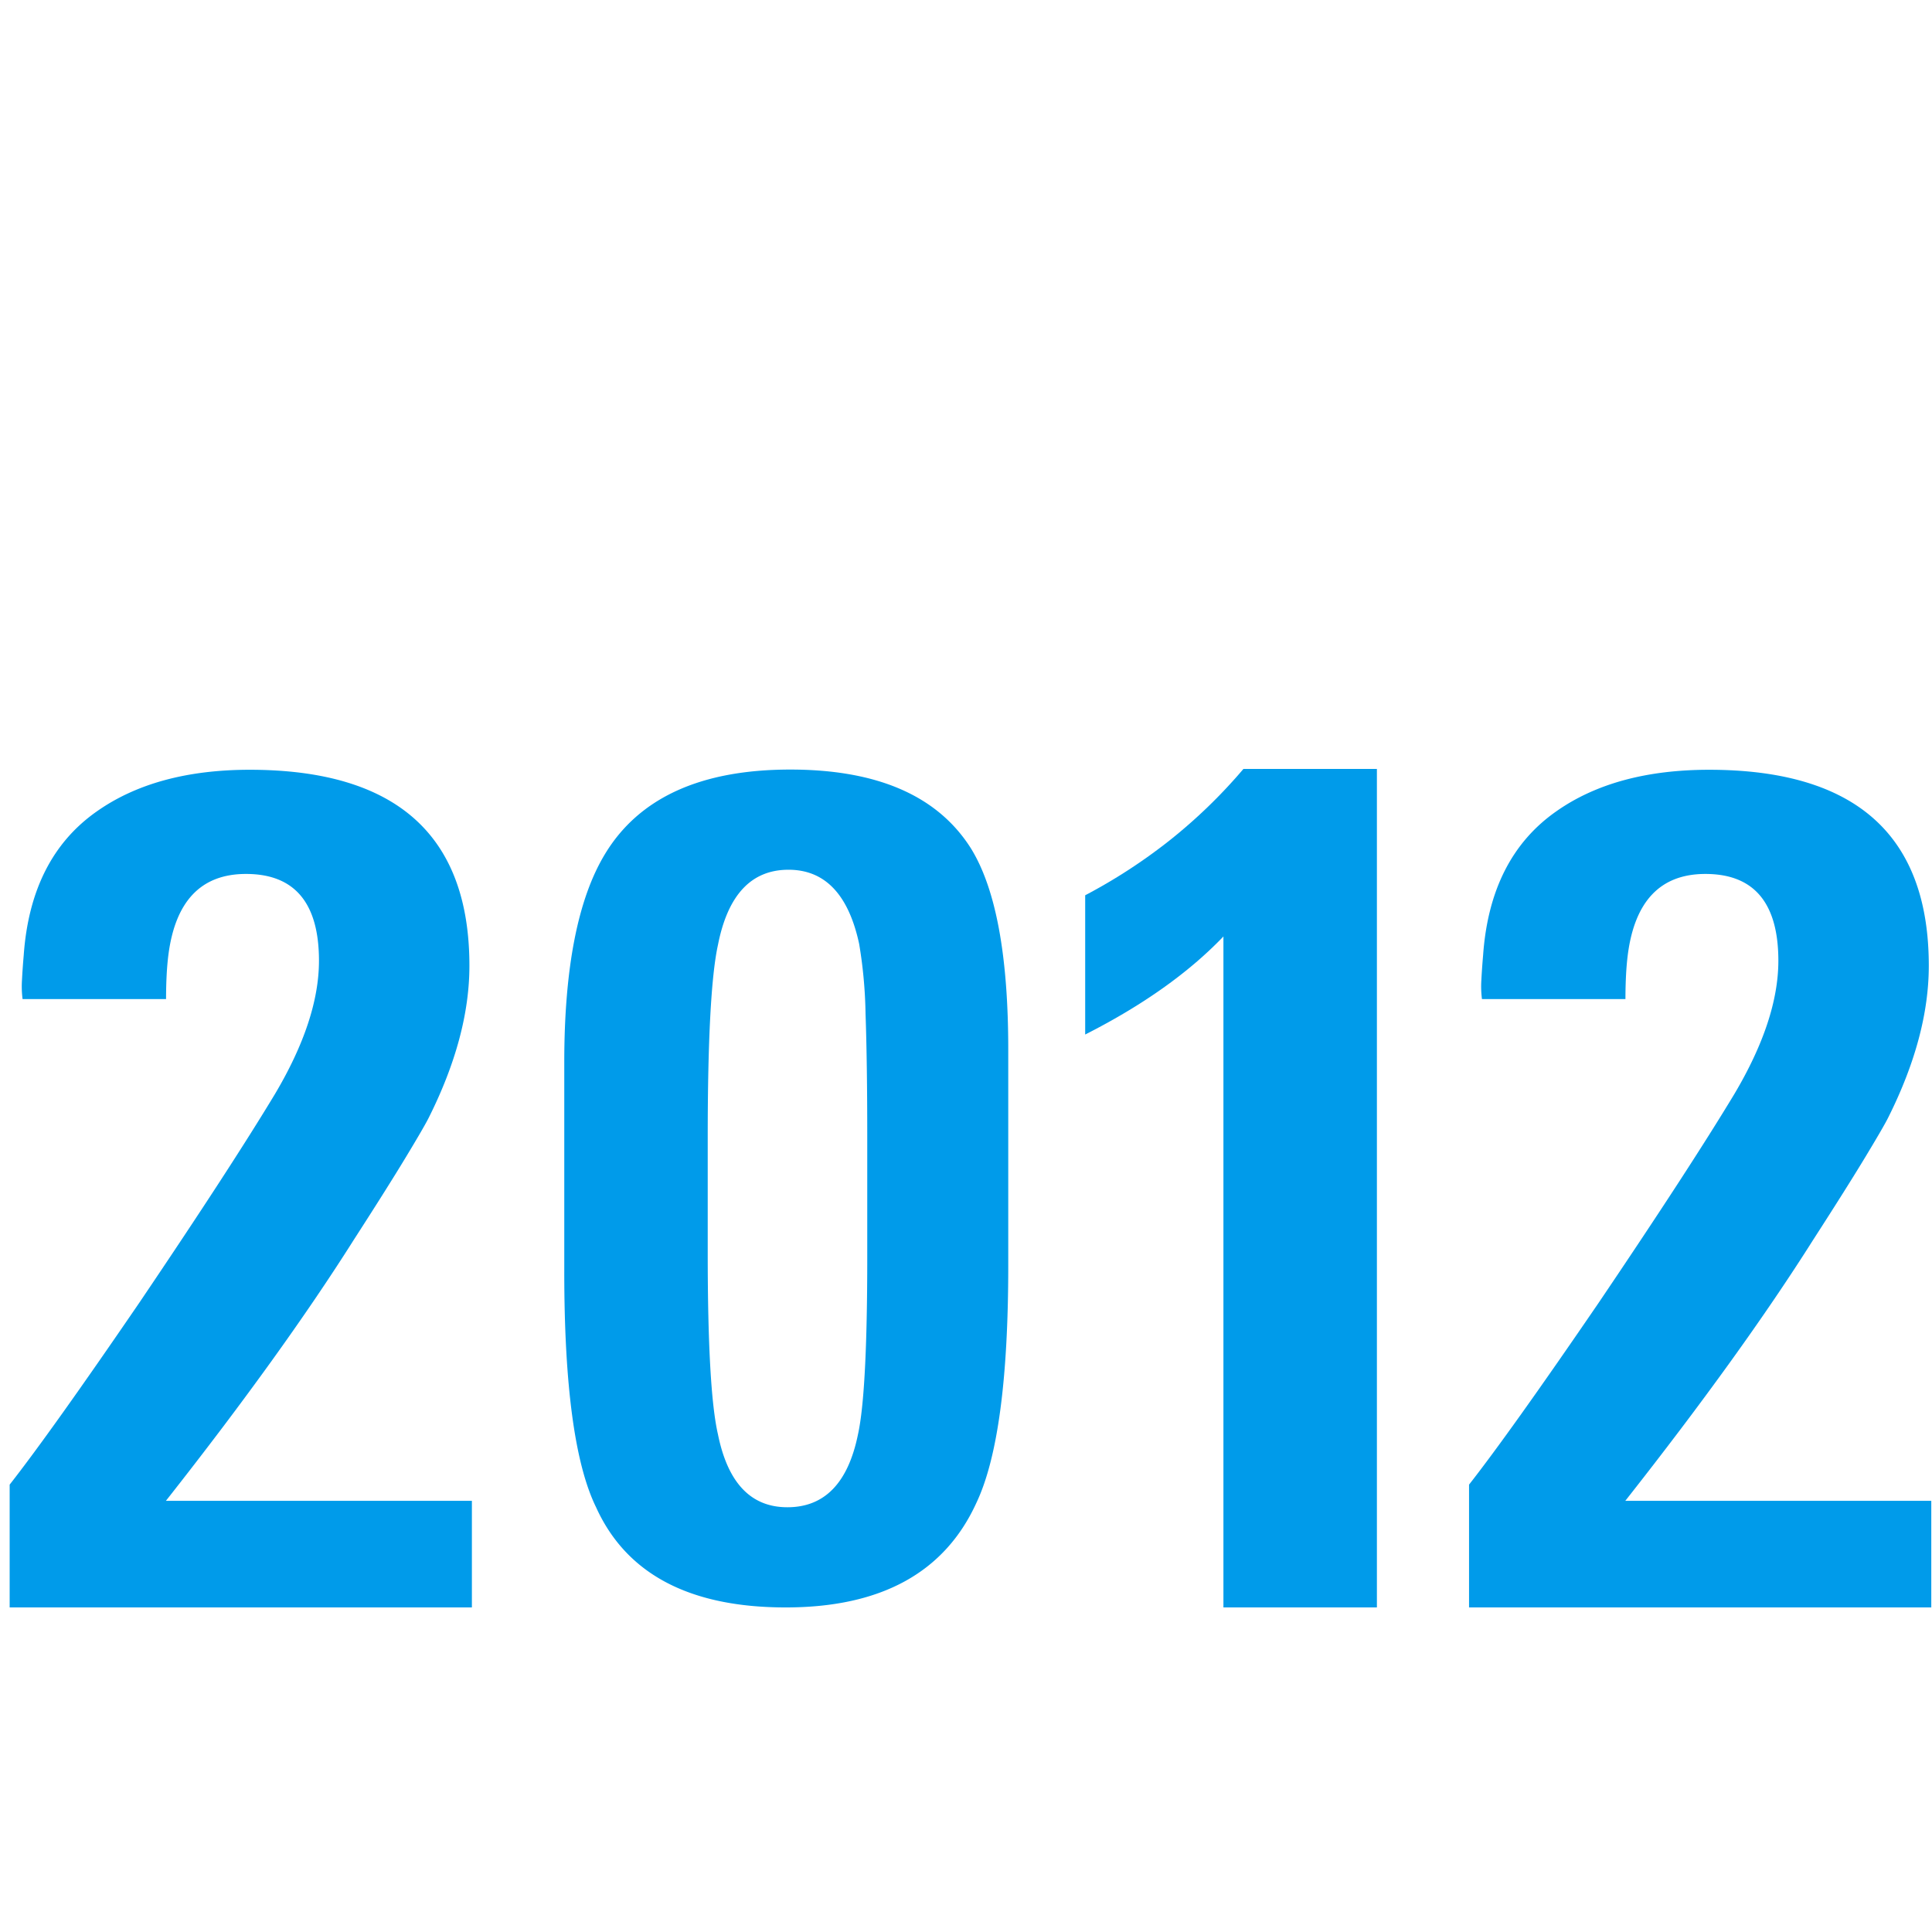
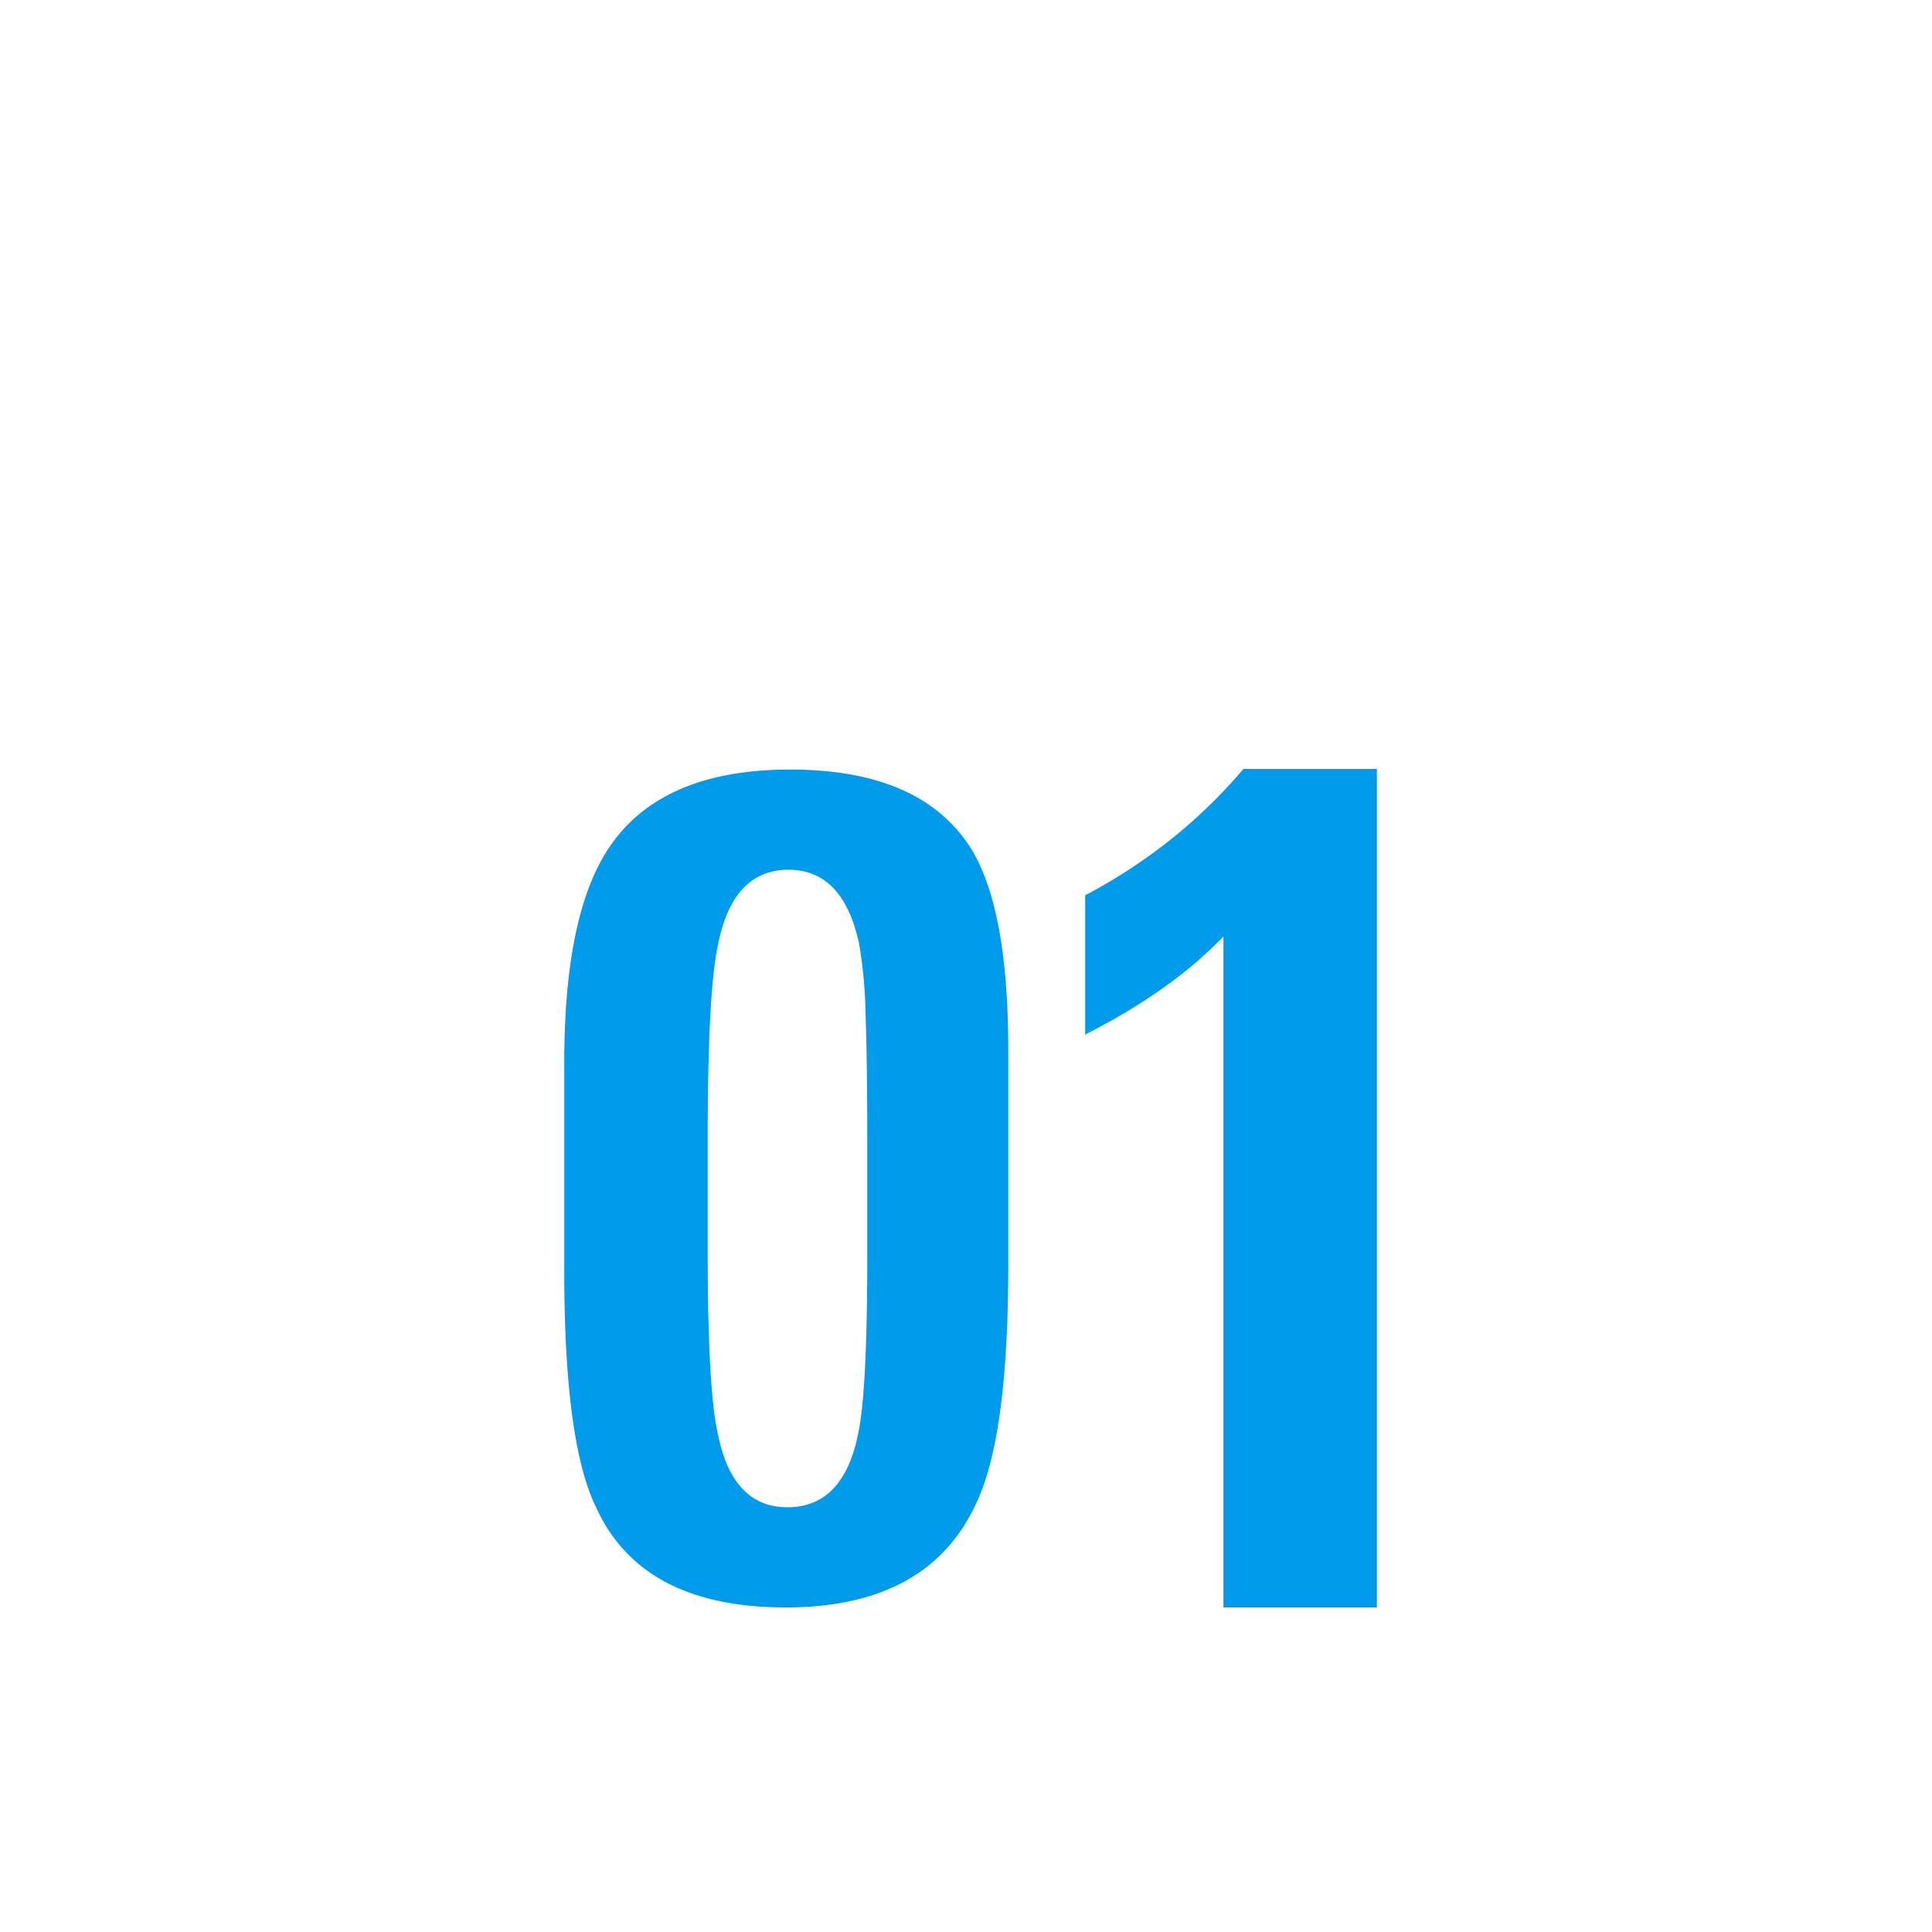
<svg xmlns="http://www.w3.org/2000/svg" xmlns:ns1="http://sodipodi.sourceforge.net/DTD/sodipodi-0.dtd" xmlns:ns2="http://www.inkscape.org/namespaces/inkscape" xmlns:ns3="http://www.openswatchbook.org/uri/2009/osb" viewBox="0 0 500 500" version="1.1" id="svg6" ns1:docname="10-years-of-Rohde-Schwarz-oscilloscope-innovation-year-2012_500x.svg" ns2:export-filename="C:\Users\SCHINZ\Desktop\10-years-oscilloscopes\Icons_infografiken\Export\Icons_benefit_7.png" ns2:export-xdpi="96" ns2:export-ydpi="96" ns2:version="0.92.4 (5da689c313, 2019-01-14)" width="500" height="500">
  <defs id="defs10">
    <linearGradient id="linearGradient4528" ns3:paint="solid">
      <stop style="stop-color:#000000;stop-opacity:1;" offset="0" id="stop4526" />
    </linearGradient>
  </defs>
  <ns1:namedview pagecolor="#ffffff" bordercolor="#666666" borderopacity="1" objecttolerance="10" gridtolerance="10" guidetolerance="10" ns2:pageopacity="0" ns2:pageshadow="2" ns2:window-width="1818" ns2:window-height="1057" id="namedview8" showgrid="false" showguides="true" ns2:guide-bbox="true" ns2:zoom="1" ns2:cx="336.29065" ns2:cy="222.80732" ns2:window-x="94" ns2:window-y="-8" ns2:window-maximized="1" ns2:current-layer="svg6">
    <ns1:guide position="145.662,390.842" orientation="0,1" id="guide5967" ns2:locked="false" />
    <ns1:guide position="137.661,78.9" orientation="0,1" id="guide5969" ns2:locked="false" />
    <ns1:guide position="225.165,289.657" orientation="1,0" id="guide6023" ns2:locked="false" />
    <ns1:guide position="56,84" orientation="0,1" id="guide851" ns2:locked="false" />
    <ns1:guide position="-98,680" orientation="0,1" id="guide853" ns2:locked="false" />
    <ns1:guide position="103,301" orientation="0,1" id="guide4603" ns2:locked="false" />
  </ns1:namedview>
  <title id="title2">Icons für Glyphs</title>
  <path ns2:connector-curvature="0" d="M 316.621,416 V 242.356 q -13.466,14.066 -35.777,25.38 V 231.697 A 141.034,141.034 0 0 0 302.686,217.5 136.086,136.086 0 0 0 321.798,199 h 34.543 v 217 z" id="path6183" style="fill:#009bea;fill-opacity:1;stroke-width:1.092" />
-   <path style="fill:#009bea;fill-opacity:1;stroke-width:1.071" ns2:connector-curvature="0" d="M 2.5,416 V 384.22 Q 13.294,370.439 36.079,337.107 59.775,302.029 71.157,283.141 q 11.382,-19.177 11.393,-34.478 0,-22.486 -18.888,-22.486 -17.4,0 -20.087,20.987 c -0.203,1.606 -0.353,3.351 -0.45,5.247 -0.096,1.895 -0.15,3.951 -0.15,6.146 H 5.841 a 25.805,25.805 0 0 1 -0.15,-4.947 q 0.139,-2.837 0.45,-6.424 Q 7.94,222.001 25.029,210.008 40.319,199.215 64.647,199.215 q 56.836,0.021 56.836,50.711 0,18.299 -10.493,39.275 -1.199,2.409 -5.996,10.344 -4.797,7.934 -13.492,21.415 -18.578,29.392 -48.569,67.458 H 122.125 V 416 Z" id="path6105" />
  <path ns2:connector-curvature="0" d="m 260.935,327.615 q 0,43.898 -8.228,61.281 -12.342,27.115 -49.37,27.105 -37.322,0 -49.075,-25.926 -8.239,-16.835 -8.228,-61.028 v -54.168 q 0,-36.543 10.575,-53.915 13.226,-21.802 47.907,-21.802 33.797,0 46.718,20.329 9.712,15.625 9.701,52.147 z m -36.491,-33.292 q 0,-19.445 -0.442,-31.966 a 119.415,119.415 0 0 0 -1.662,-18.119 q -4.135,-19.14 -18.266,-19.15 -14.436,0 -18.266,19.445 -2.651,12.069 -2.651,49.79 v 30.051 q 0,35.354 2.651,46.844 3.82,18.866 17.972,18.856 14.426,0 18.266,-18.856 2.399,-10.911 2.399,-45.96 z" id="path6185-3" style="fill:#009bea;fill-opacity:1;stroke-width:1.052" />
-   <path style="fill:#009bea;fill-opacity:1;stroke-width:1.071" ns2:connector-curvature="0" d="m 380.188,416 v -31.78 q 10.793,-13.781 33.579,-47.113 23.696,-35.078 35.078,-53.966 11.382,-19.177 11.393,-34.478 0,-22.486 -18.888,-22.486 -17.4,0 -20.087,20.987 c -0.203,1.606 -0.353,3.351 -0.45,5.247 -0.096,1.895 -0.15,3.951 -0.15,6.146 H 383.528 a 25.805,25.805 0 0 1 -0.15,-4.947 q 0.139,-2.837 0.45,-6.424 1.799,-25.184 18.888,-37.177 15.29,-10.793 39.618,-10.793 56.836,0.021 56.836,50.711 0,18.299 -10.493,39.275 -1.199,2.409 -5.996,10.344 -4.797,7.934 -13.492,21.415 -18.578,29.392 -48.569,67.458 h 79.193 V 416 Z" id="path6105-4" />
</svg>